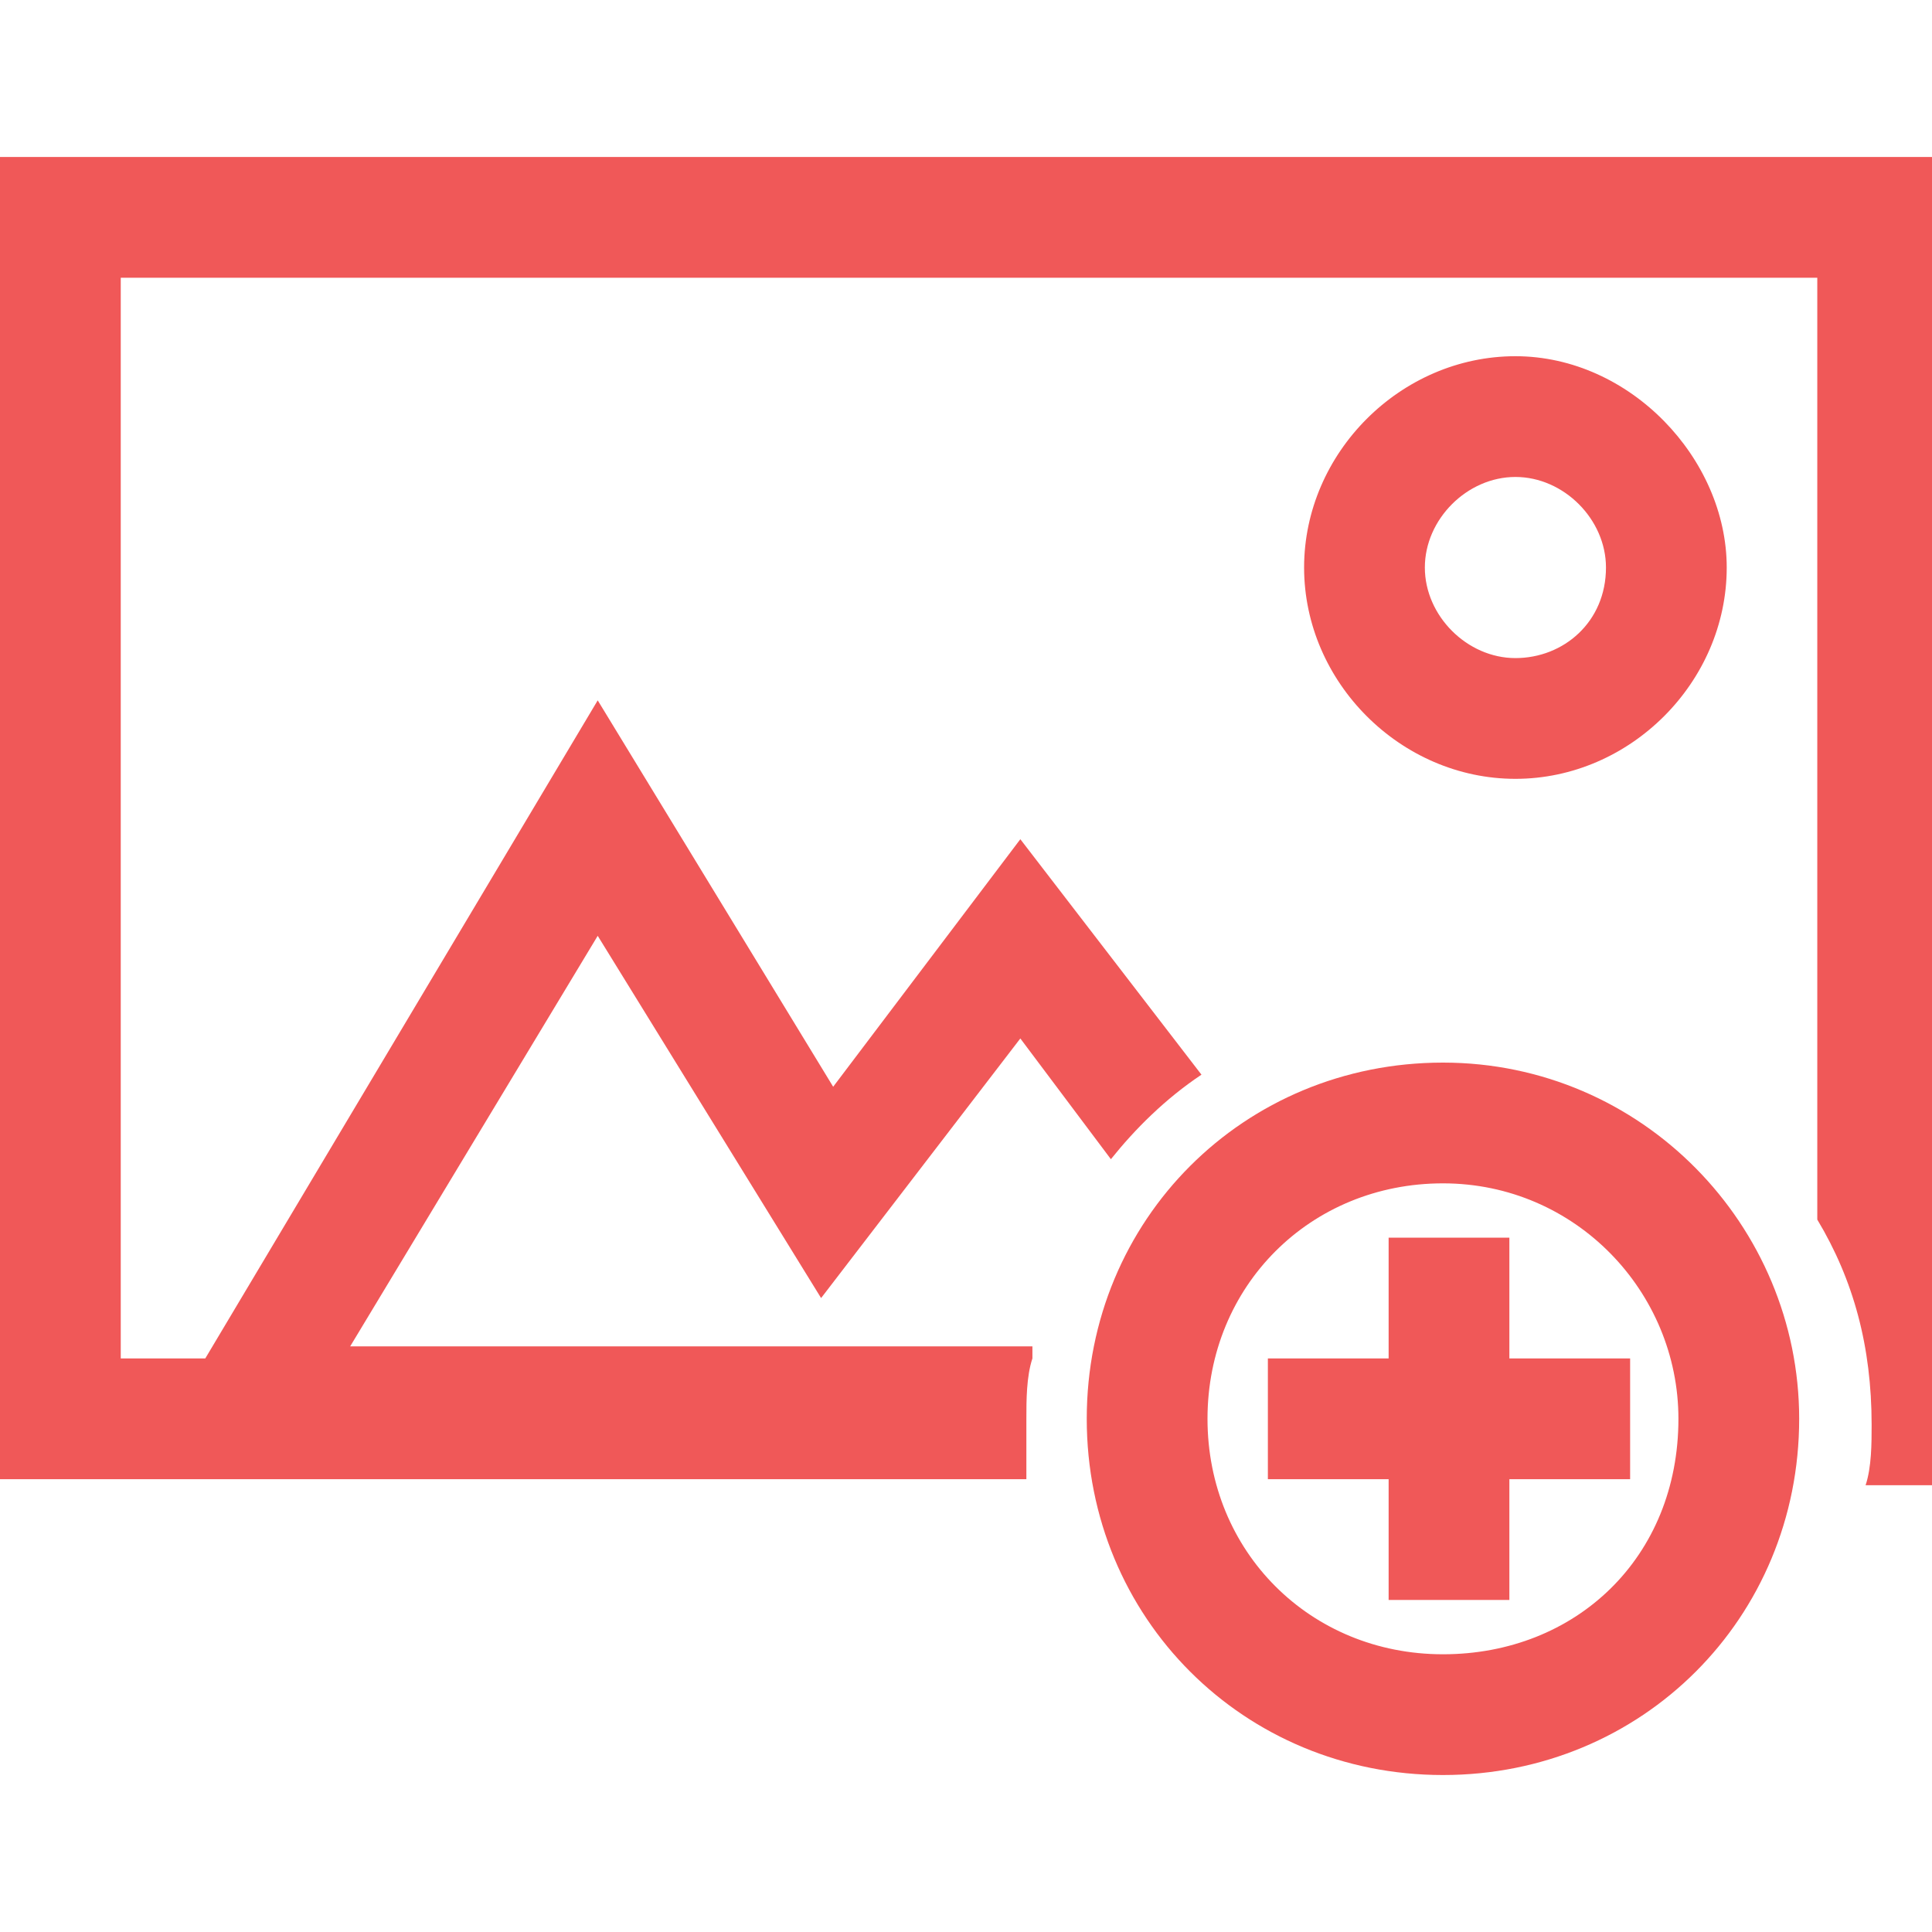
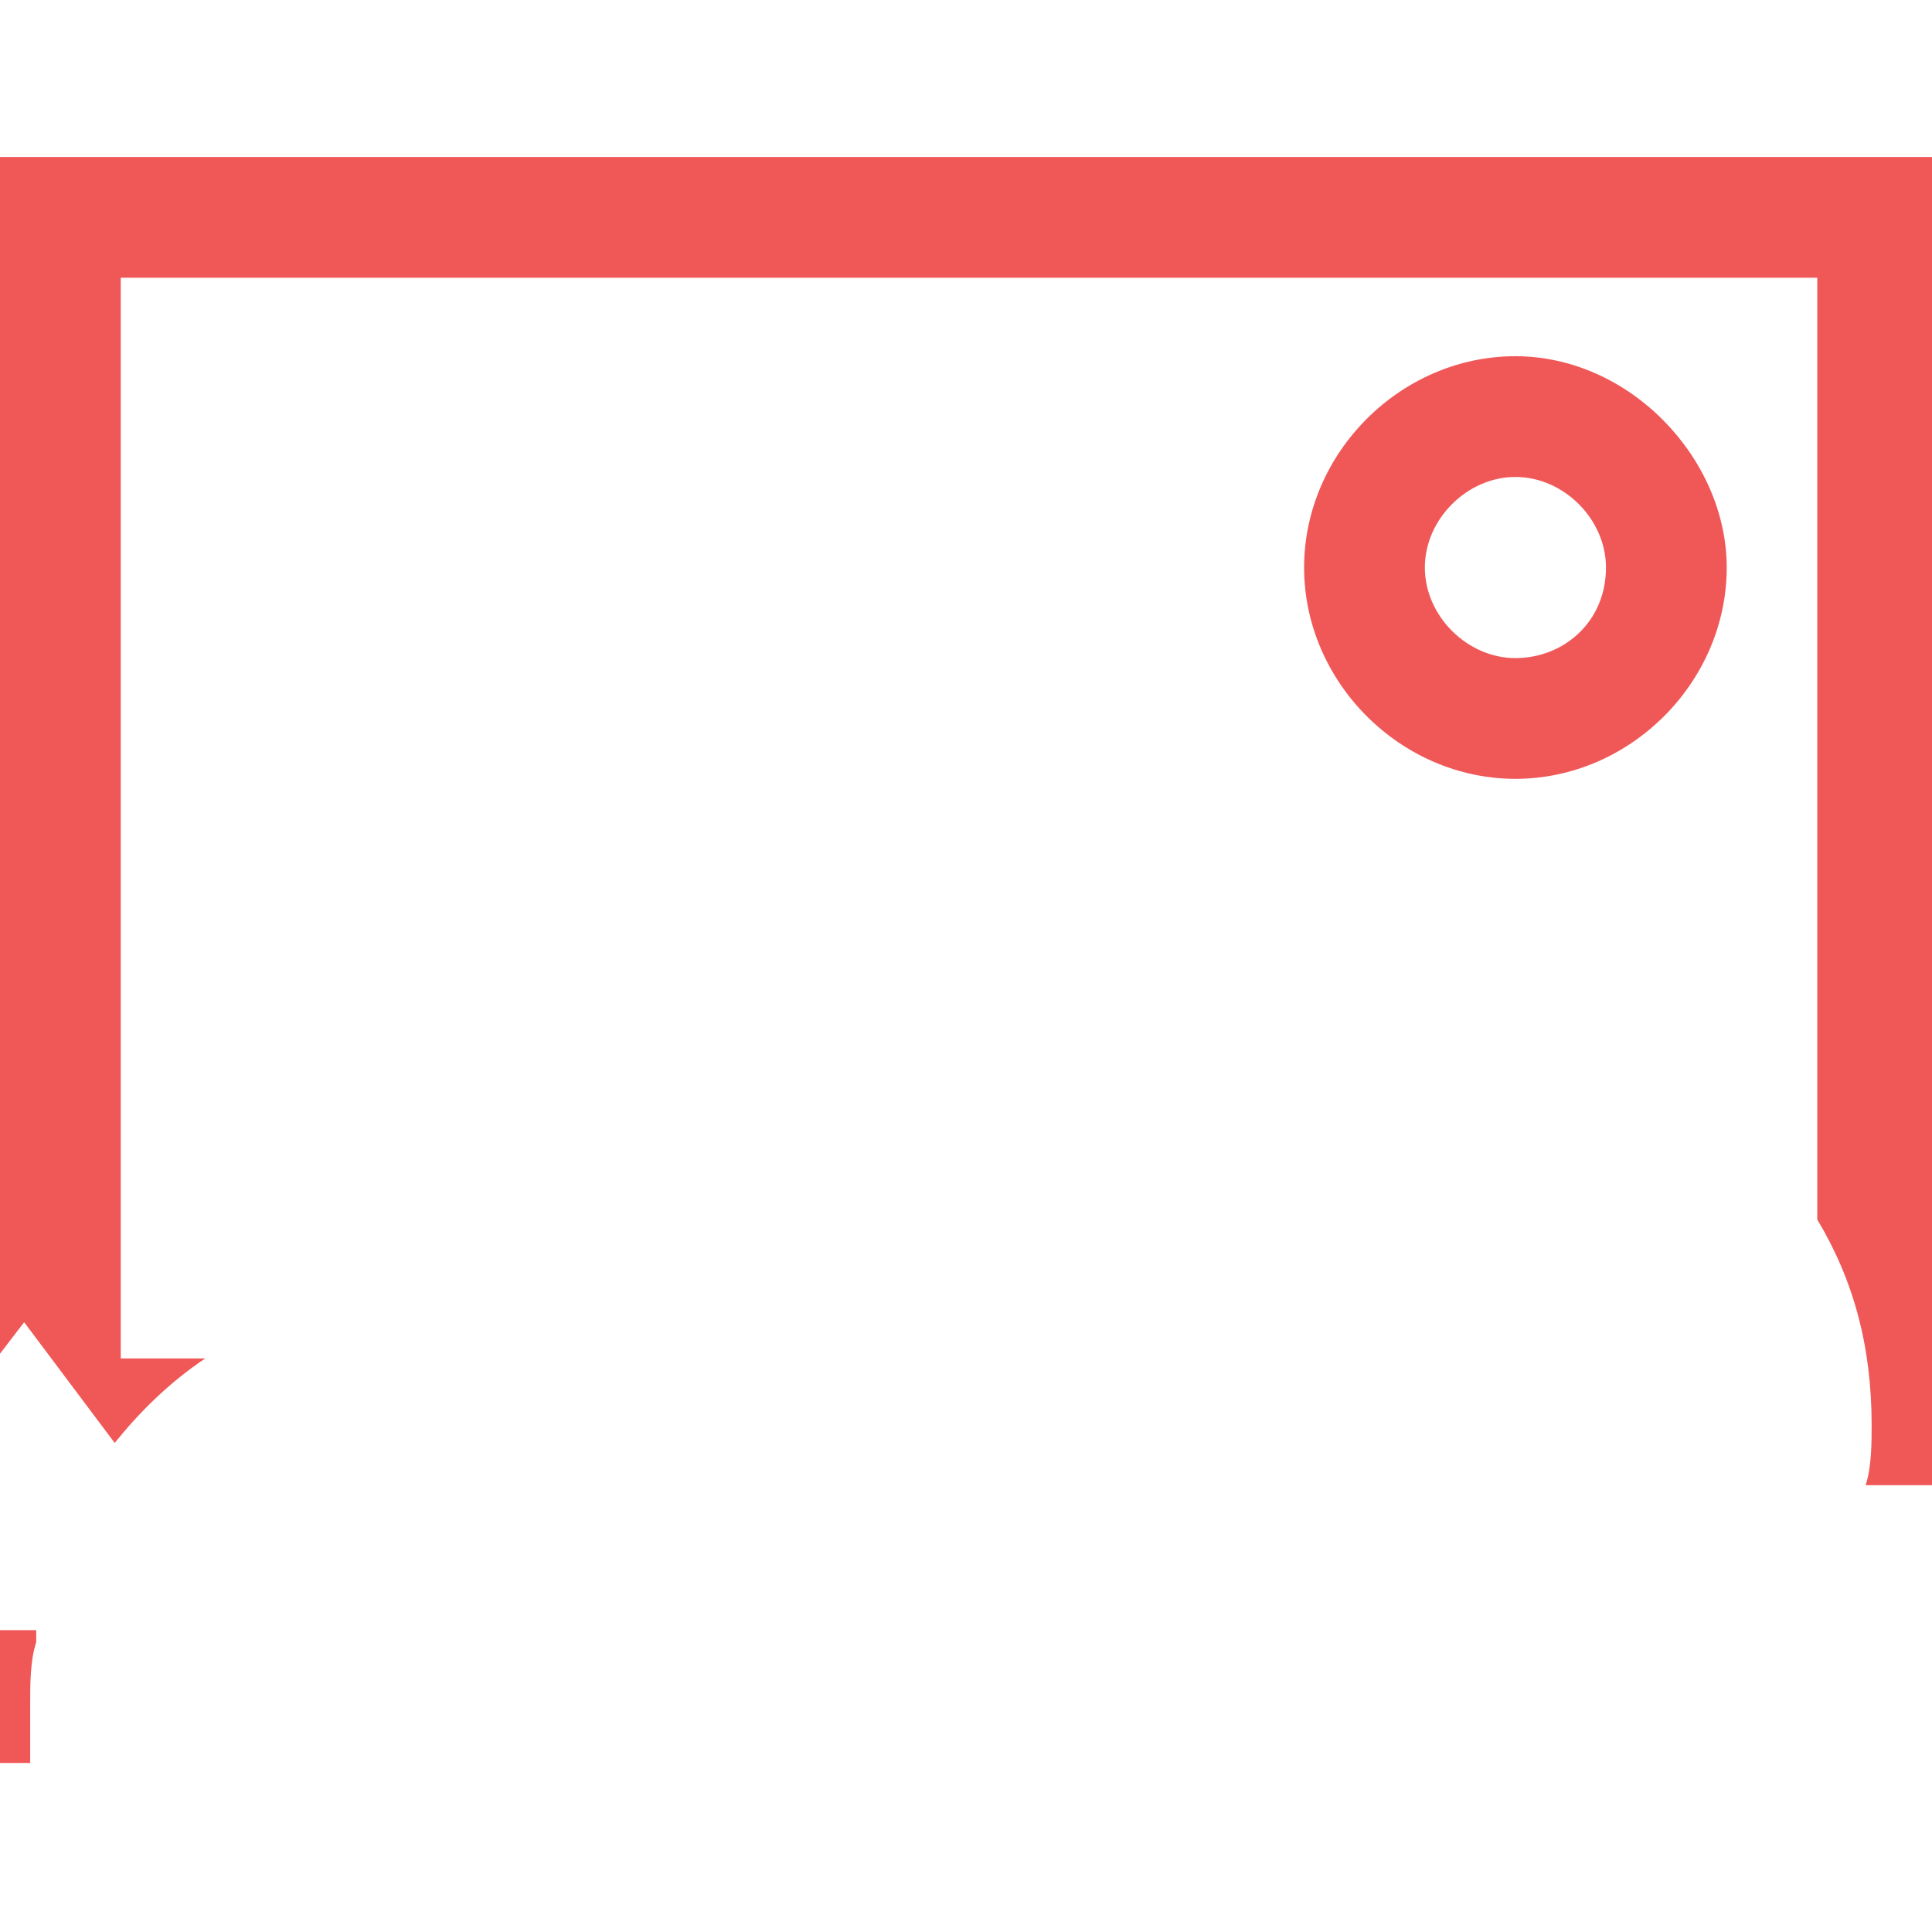
<svg xmlns="http://www.w3.org/2000/svg" viewBox="0 0 32 32" xml:space="preserve" enable-background="new 0 0 32 32">
-   <path d="M32.1 2.6v22h-1.2c.1-.3.1-.7.1-1 0-1.3-.3-2.4-.9-3.4V4.6H2v17.9h1.4l6.5-10.9 3.9 6.4 3.1-4.1 3 3.9c-.6.4-1.1.9-1.5 1.4l-1.5-2-3.3 4.3-3.7-6-4.1 6.8h11.3v.2c-.1.3-.1.7-.1 1v1H0V2.6h32.1zm-3.5 6.8c0 1.9-1.6 3.5-3.5 3.5s-3.5-1.6-3.5-3.5 1.6-3.5 3.5-3.5 3.5 1.7 3.5 3.5zm-2 0c0-.8-.7-1.5-1.5-1.5s-1.5.7-1.5 1.5.7 1.5 1.5 1.5 1.5-.6 1.5-1.5z" fill="#f05858" class="fill-000000" />
-   <path d="M25 22.5h2v2h-2v2h-2v-2h-2v-2h2v-2h2v2zm4.8 1c0 3.3-2.6 5.9-5.9 5.9S18 26.8 18 23.5s2.6-5.9 5.9-5.9 5.9 2.7 5.9 5.9zm-2 0c0-2.1-1.7-3.9-3.9-3.9S20 21.3 20 23.5s1.7 3.9 3.9 3.9 3.9-1.6 3.9-3.9z" fill="#f05858" class="fill-000000">
- </path>
+   <path d="M32.1 2.6v22h-1.2c.1-.3.1-.7.1-1 0-1.3-.3-2.4-.9-3.4V4.6H2v17.9h1.4c-.6.4-1.1.9-1.5 1.4l-1.5-2-3.3 4.3-3.7-6-4.1 6.8h11.3v.2c-.1.3-.1.7-.1 1v1H0V2.6h32.1zm-3.5 6.8c0 1.9-1.6 3.5-3.5 3.5s-3.5-1.6-3.5-3.5 1.6-3.5 3.5-3.5 3.5 1.7 3.5 3.5zm-2 0c0-.8-.7-1.5-1.5-1.5s-1.5.7-1.5 1.5.7 1.5 1.5 1.5 1.5-.6 1.5-1.5z" fill="#f05858" class="fill-000000" />
</svg>